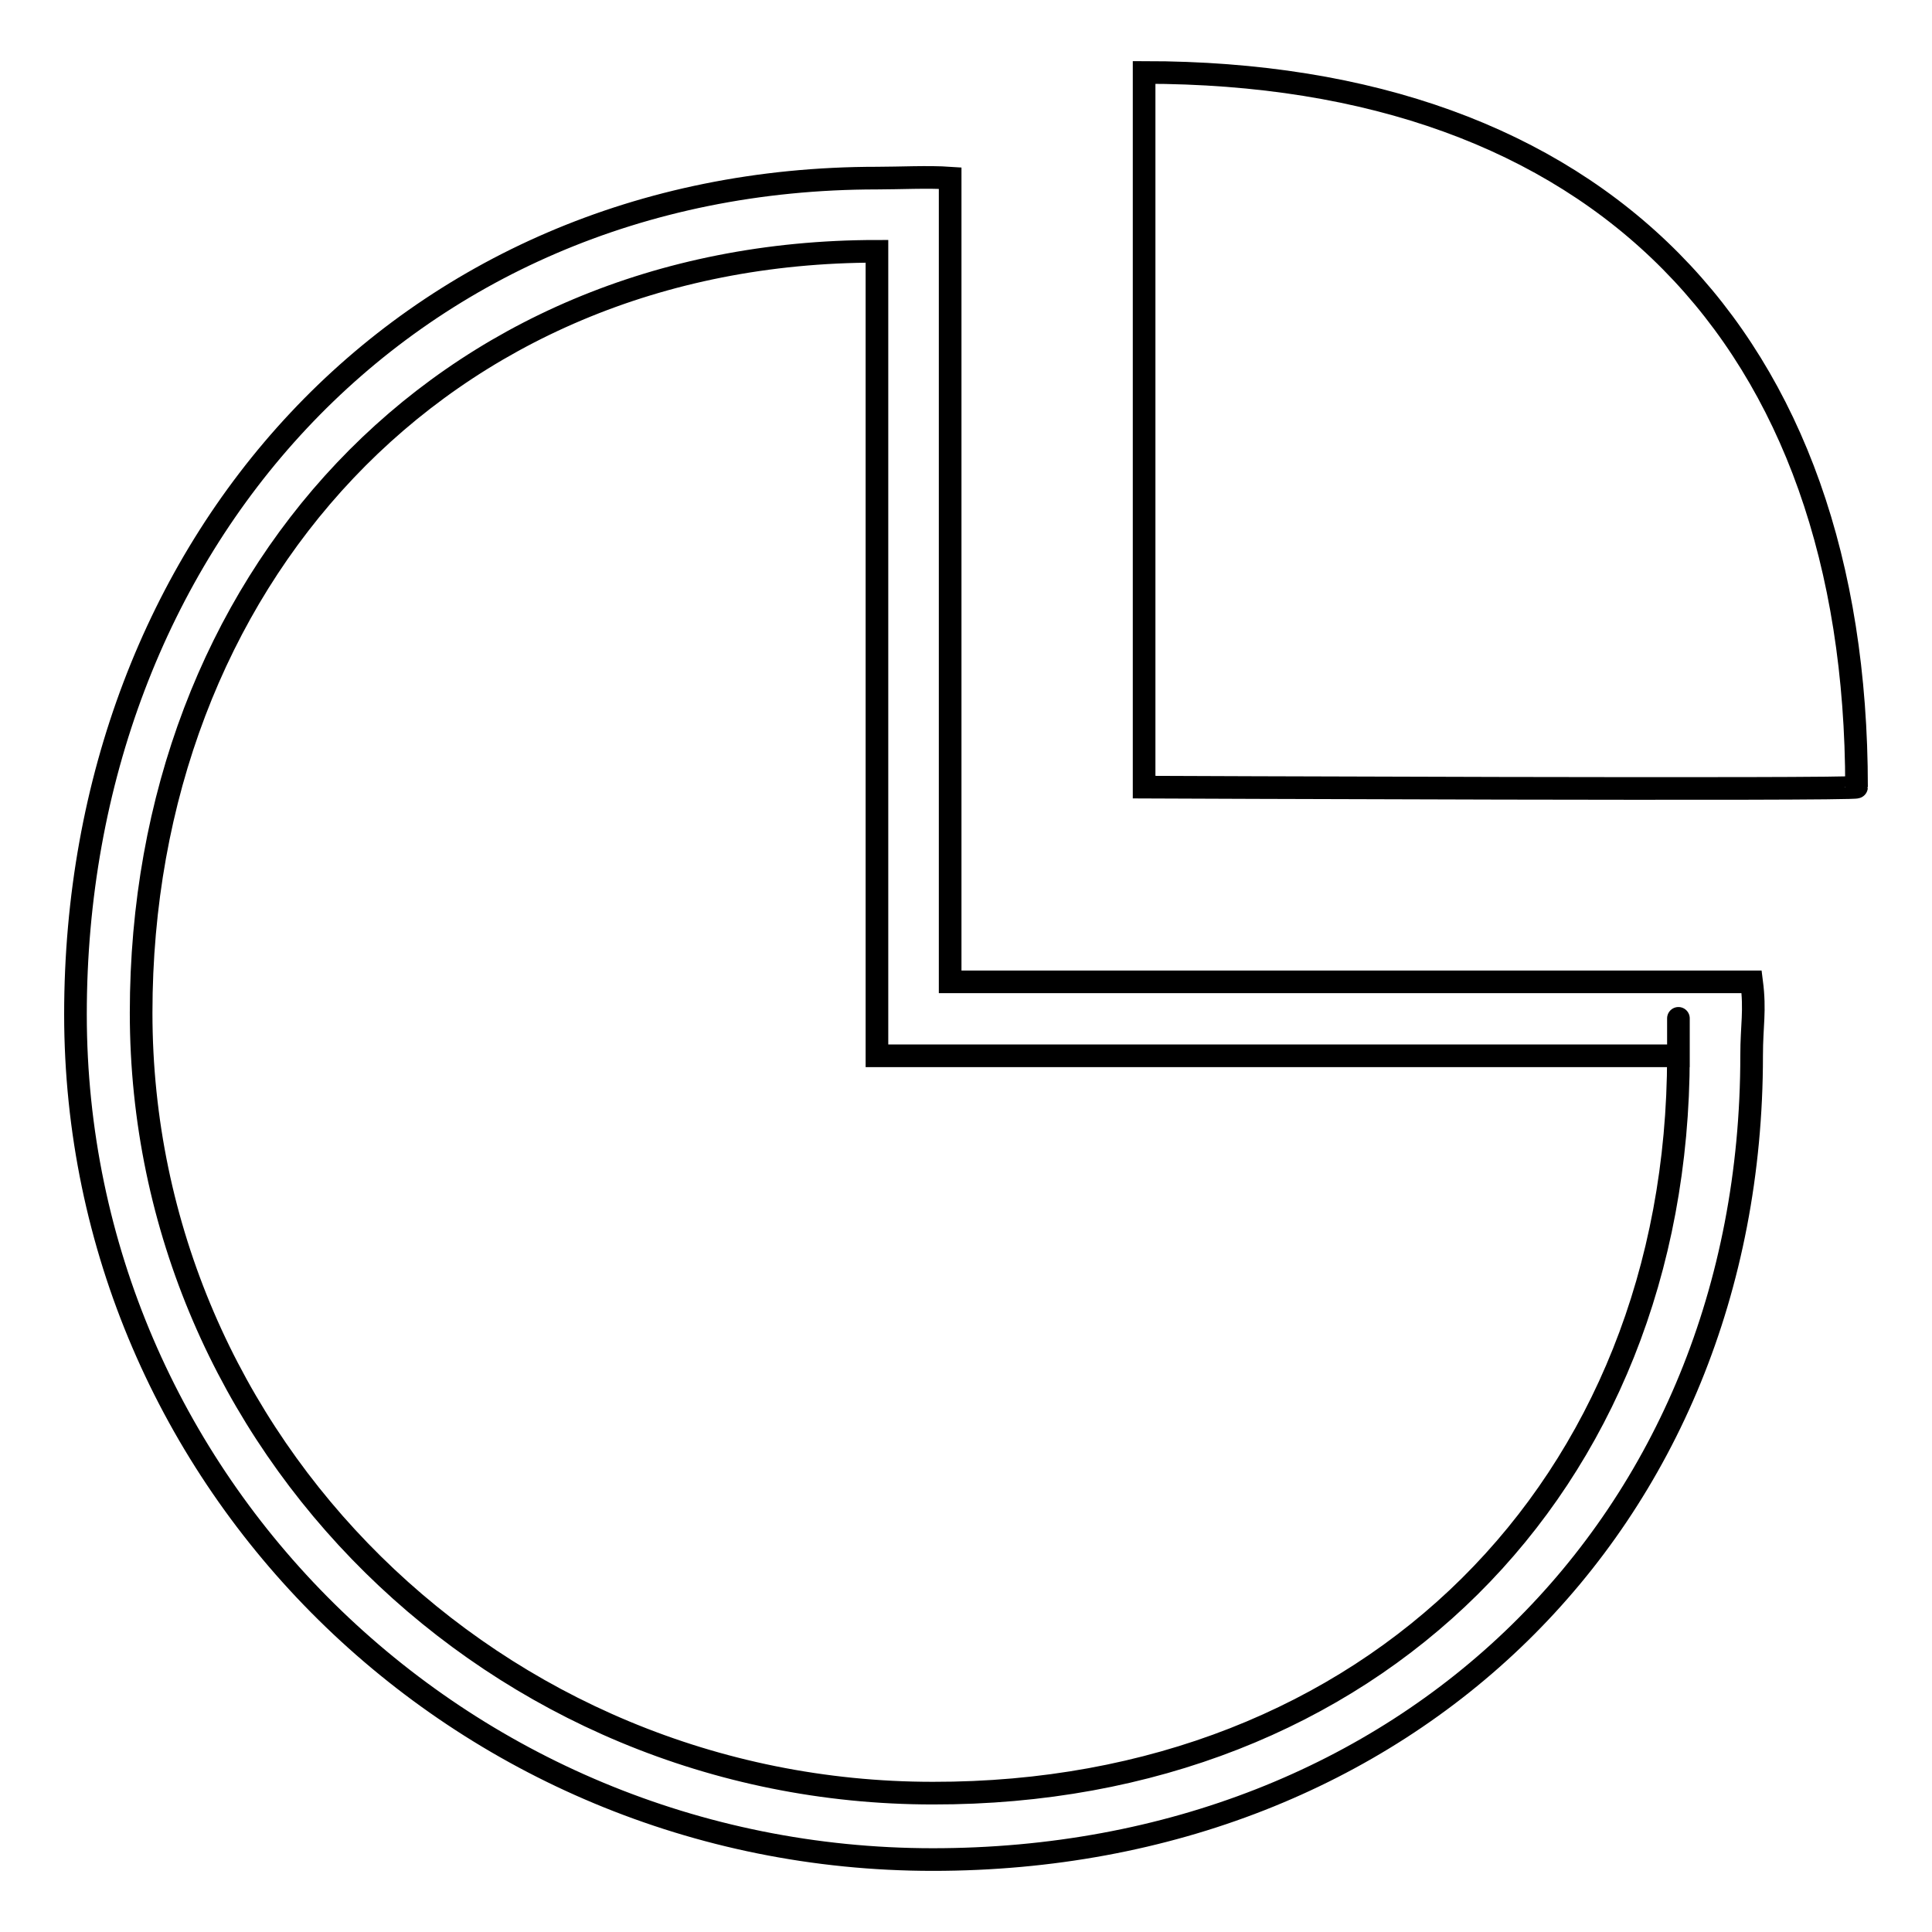
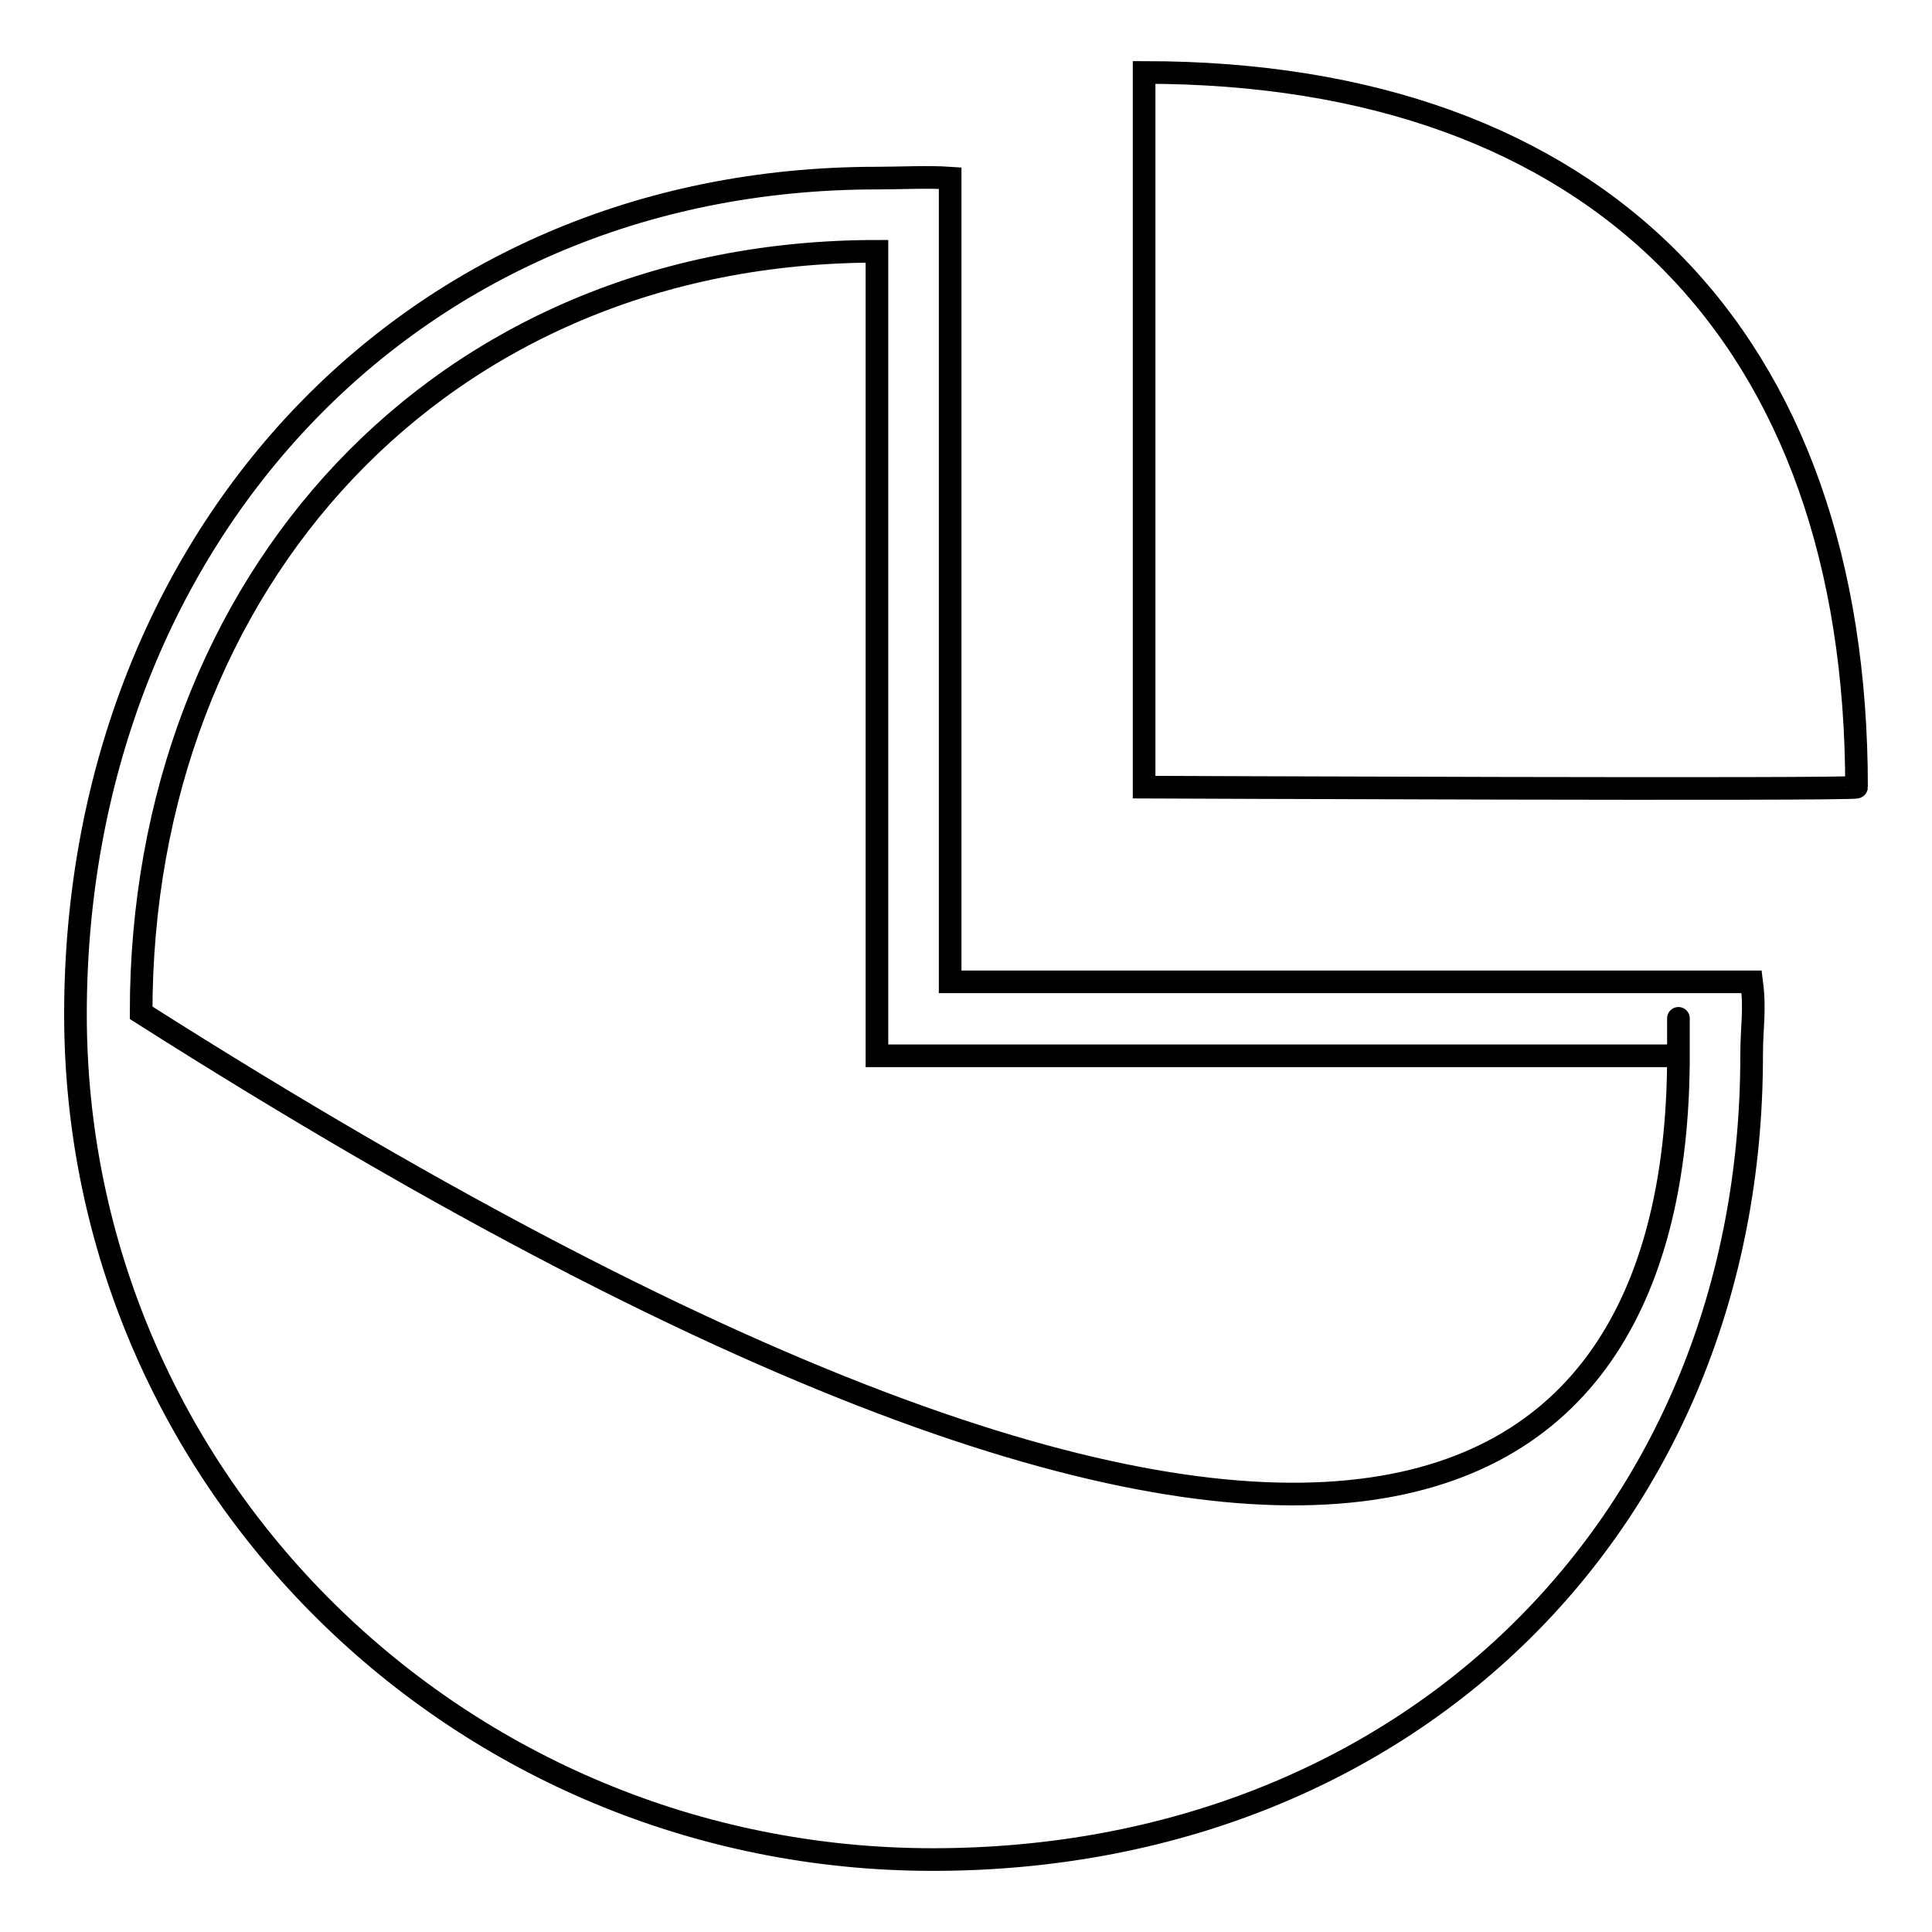
<svg xmlns="http://www.w3.org/2000/svg" version="1.1" x="0px" y="0px" viewBox="0 0 256 256" enable-background="new 0 0 256 256" xml:space="preserve">
  <g>
    <g>
-       <path stroke-width="3" fill-opacity="0" stroke="#000000" d="M151.6,104.3c0,0,0-93.7,0-94.7c60.3,0,94.4,35.2,94.4,94.7C246,104.7,151.6,104.3,151.6,104.3z M232.1,139.9c0,61.9-45.8,106.5-108.5,106.5c-62.8,0-113.6-50.2-113.6-112C10,72.4,53.4,23.6,116.2,23.6c2.9,0,6.8-0.2,9.7,0v106.5h106.2C232.6,134,232.1,135.8,232.1,139.9z M222.4,139.9H116.2V33.3c-57.9,0-97.5,43.8-97.5,100.9c0,57.1,47,103.4,104.9,103.4C181.6,237.7,222.4,197,222.4,139.9C222.4,128.7,222.4,139.9,222.4,139.9z" />
+       <path stroke-width="3" fill-opacity="0" stroke="#000000" d="M151.6,104.3c0,0,0-93.7,0-94.7c60.3,0,94.4,35.2,94.4,94.7C246,104.7,151.6,104.3,151.6,104.3z M232.1,139.9c0,61.9-45.8,106.5-108.5,106.5c-62.8,0-113.6-50.2-113.6-112C10,72.4,53.4,23.6,116.2,23.6c2.9,0,6.8-0.2,9.7,0v106.5h106.2C232.6,134,232.1,135.8,232.1,139.9z M222.4,139.9H116.2V33.3c-57.9,0-97.5,43.8-97.5,100.9C181.6,237.7,222.4,197,222.4,139.9C222.4,128.7,222.4,139.9,222.4,139.9z" />
    </g>
  </g>
</svg>